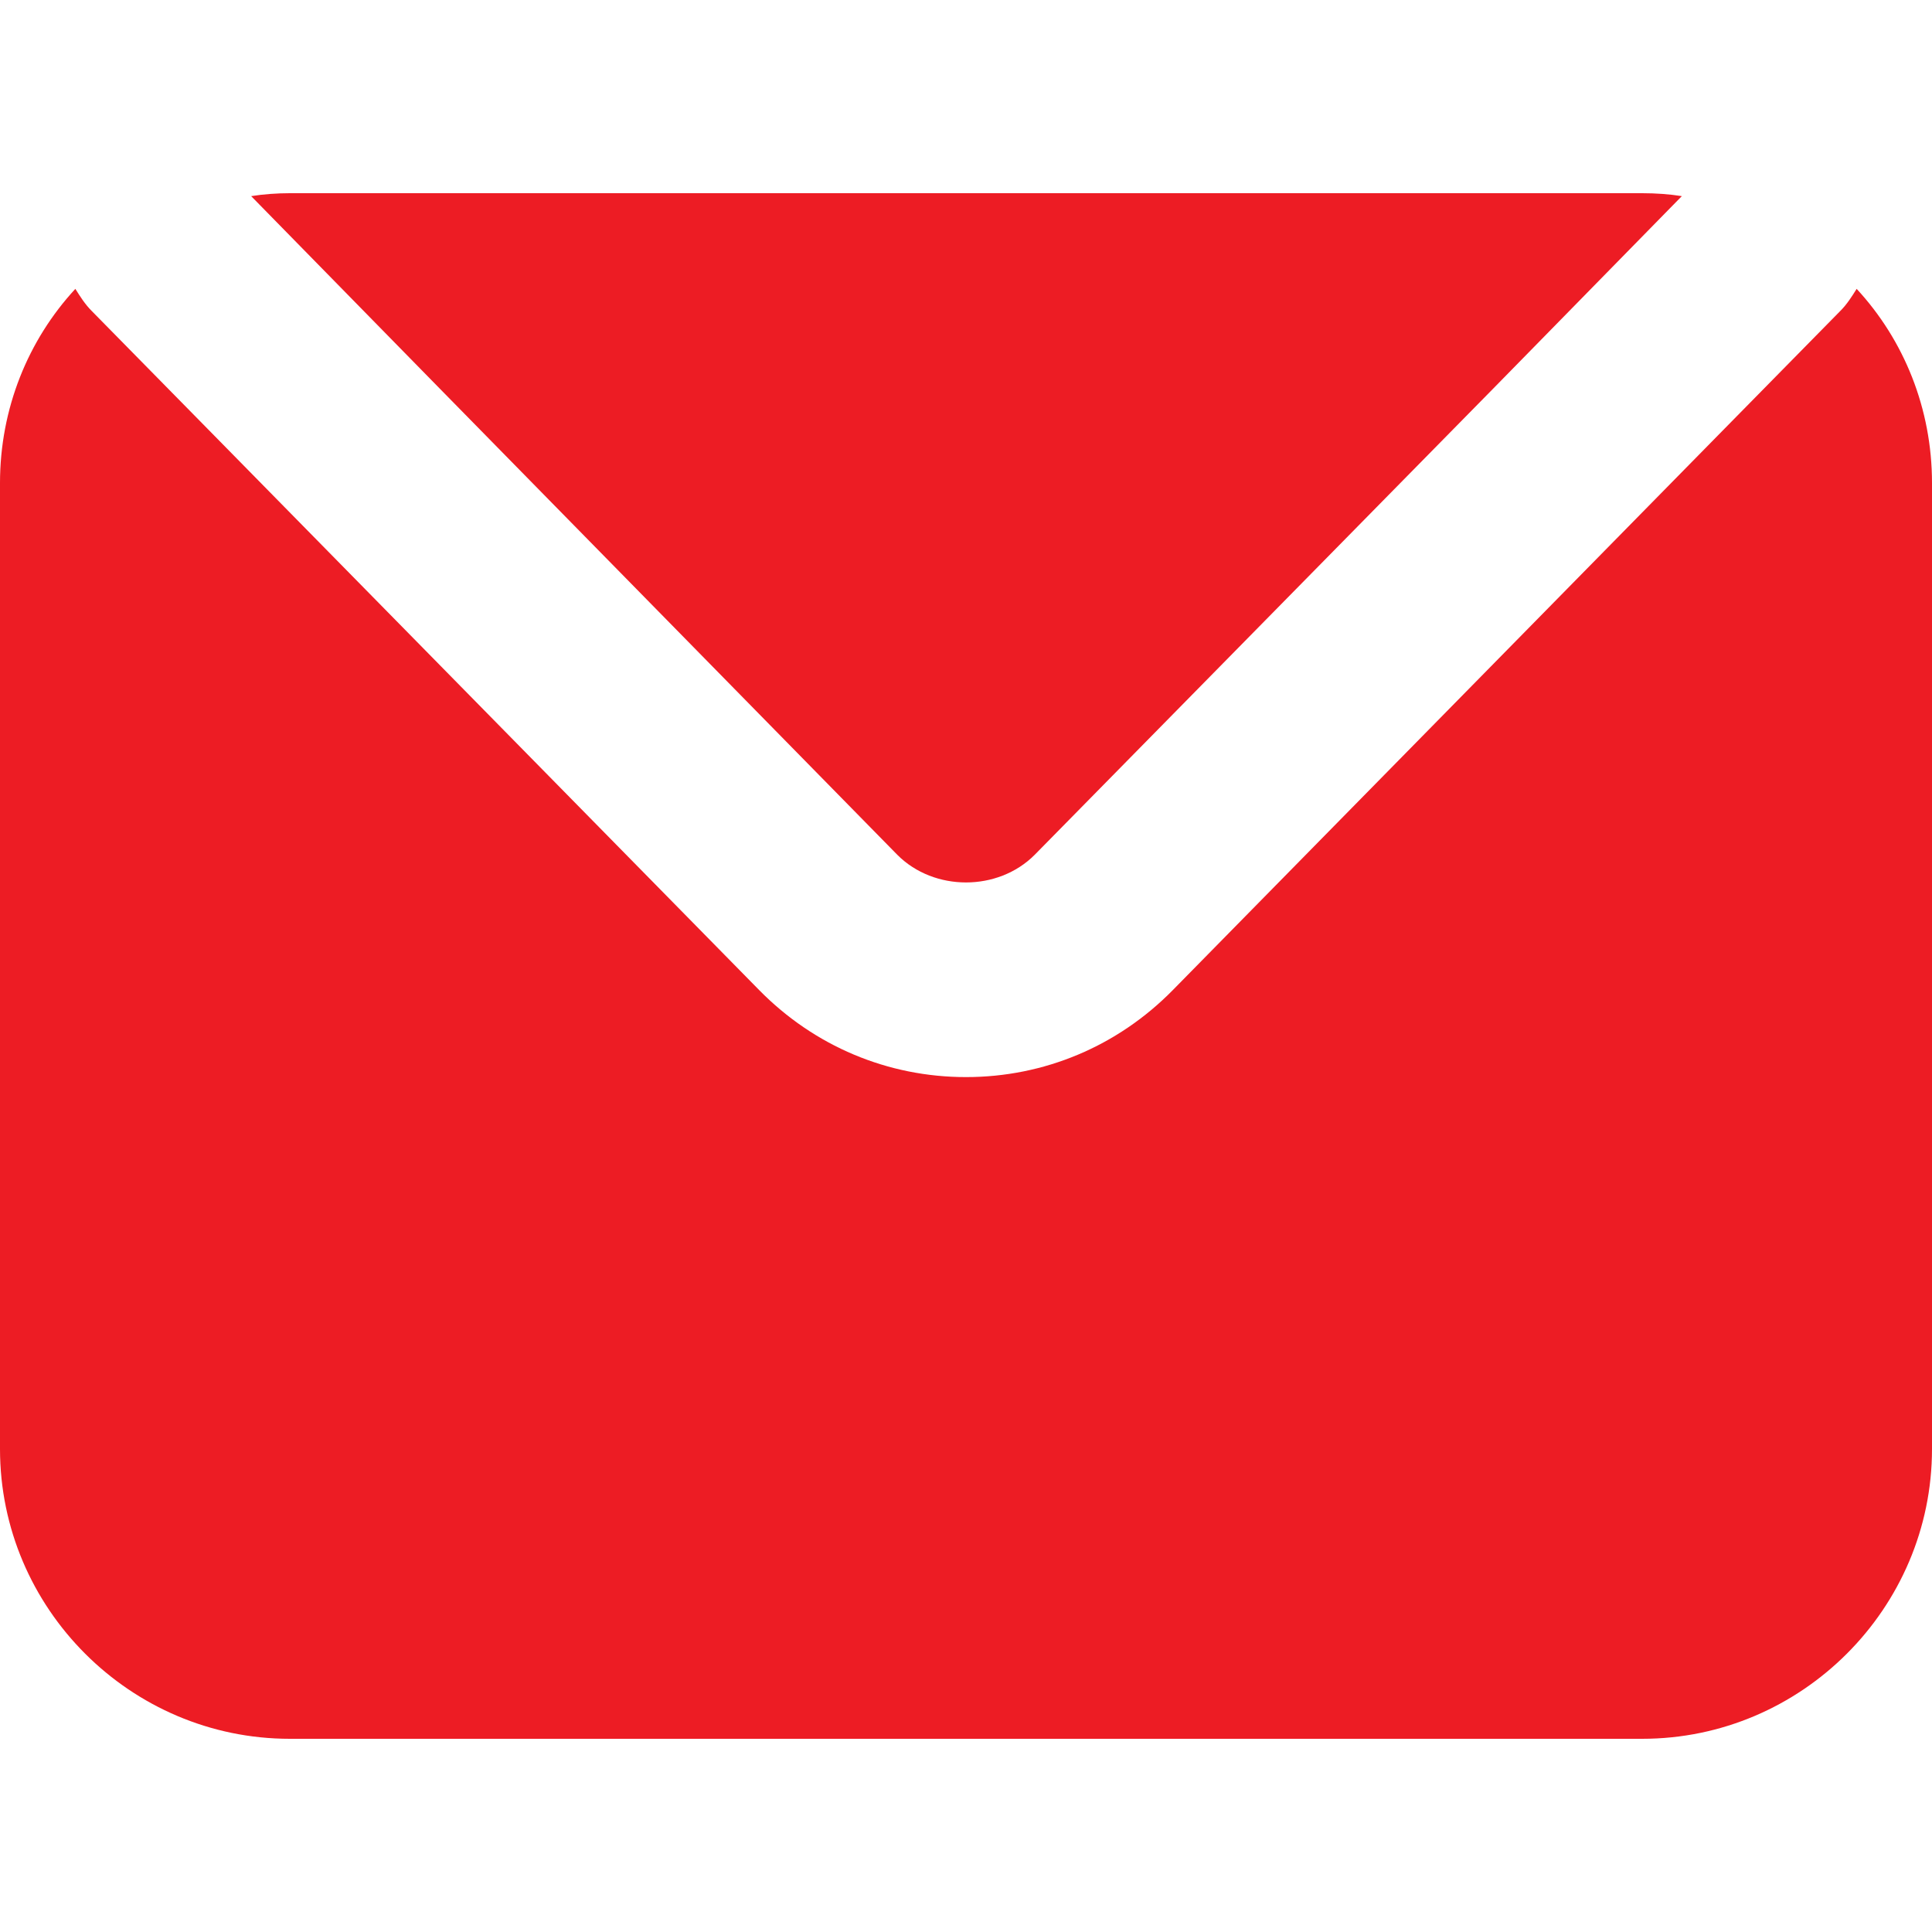
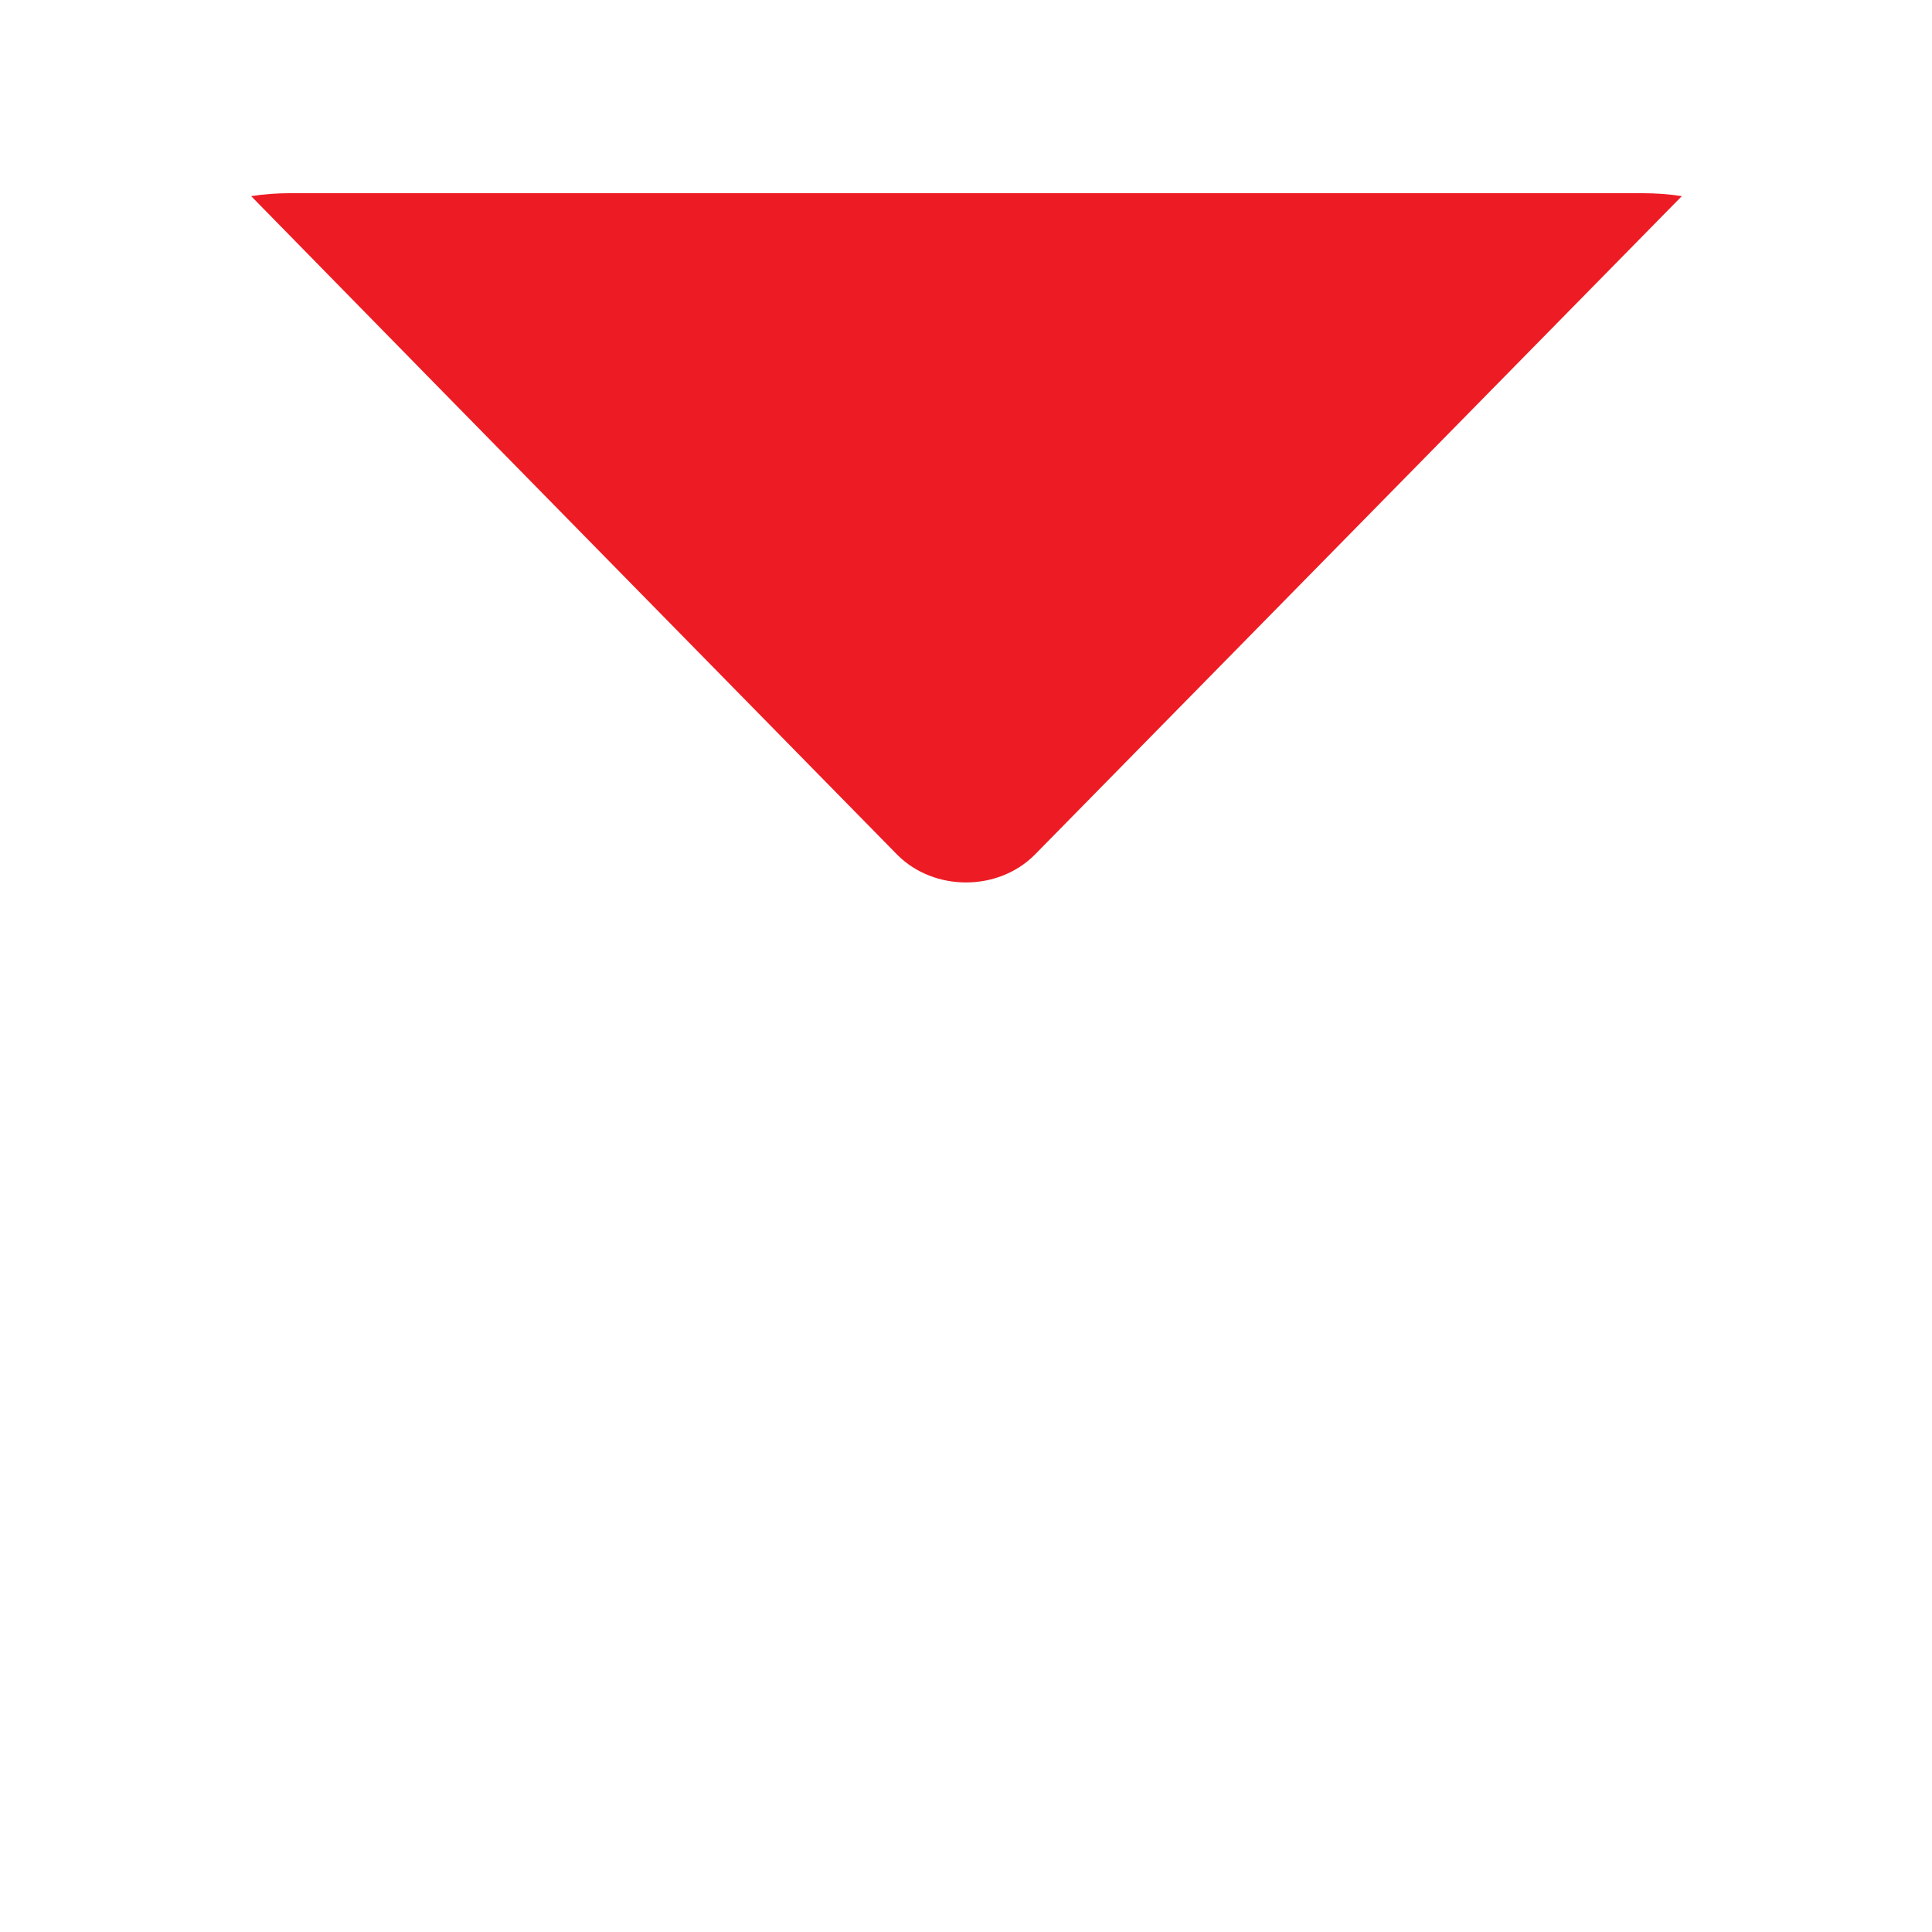
<svg xmlns="http://www.w3.org/2000/svg" width="64" height="64" viewBox="0 0 64 64" fill="none">
-   <path d="M64 16V48C64 53.28 59.68 57.6 54.4 57.6H9.6C4.32 57.6 0 53.28 0 48V16C0 13.536 0.928 11.264 2.496 9.569C2.656 9.823 2.816 10.08 3.04 10.303L6.912 14.241L25.151 32.8C26.976 34.656 29.408 35.68 32 35.68C34.592 35.68 37.024 34.656 38.849 32.8L57.088 14.241L60.96 10.303C61.184 10.08 61.344 9.823 61.504 9.569C63.072 11.264 64 13.536 64 16Z" fill="#ED1C24" />
-   <path d="M55.713 6.497L49.536 12.8L34.272 28.32C33.056 29.536 30.944 29.536 29.728 28.32L14.496 12.8L8.32 6.497C8.736 6.431 9.184 6.4 9.6 6.4H54.4C54.849 6.4 55.296 6.431 55.713 6.497Z" fill="#ED1C24" />
+   <path d="M55.713 6.497L34.272 28.32C33.056 29.536 30.944 29.536 29.728 28.32L14.496 12.8L8.32 6.497C8.736 6.431 9.184 6.4 9.6 6.4H54.4C54.849 6.4 55.296 6.431 55.713 6.497Z" fill="#ED1C24" />
</svg>